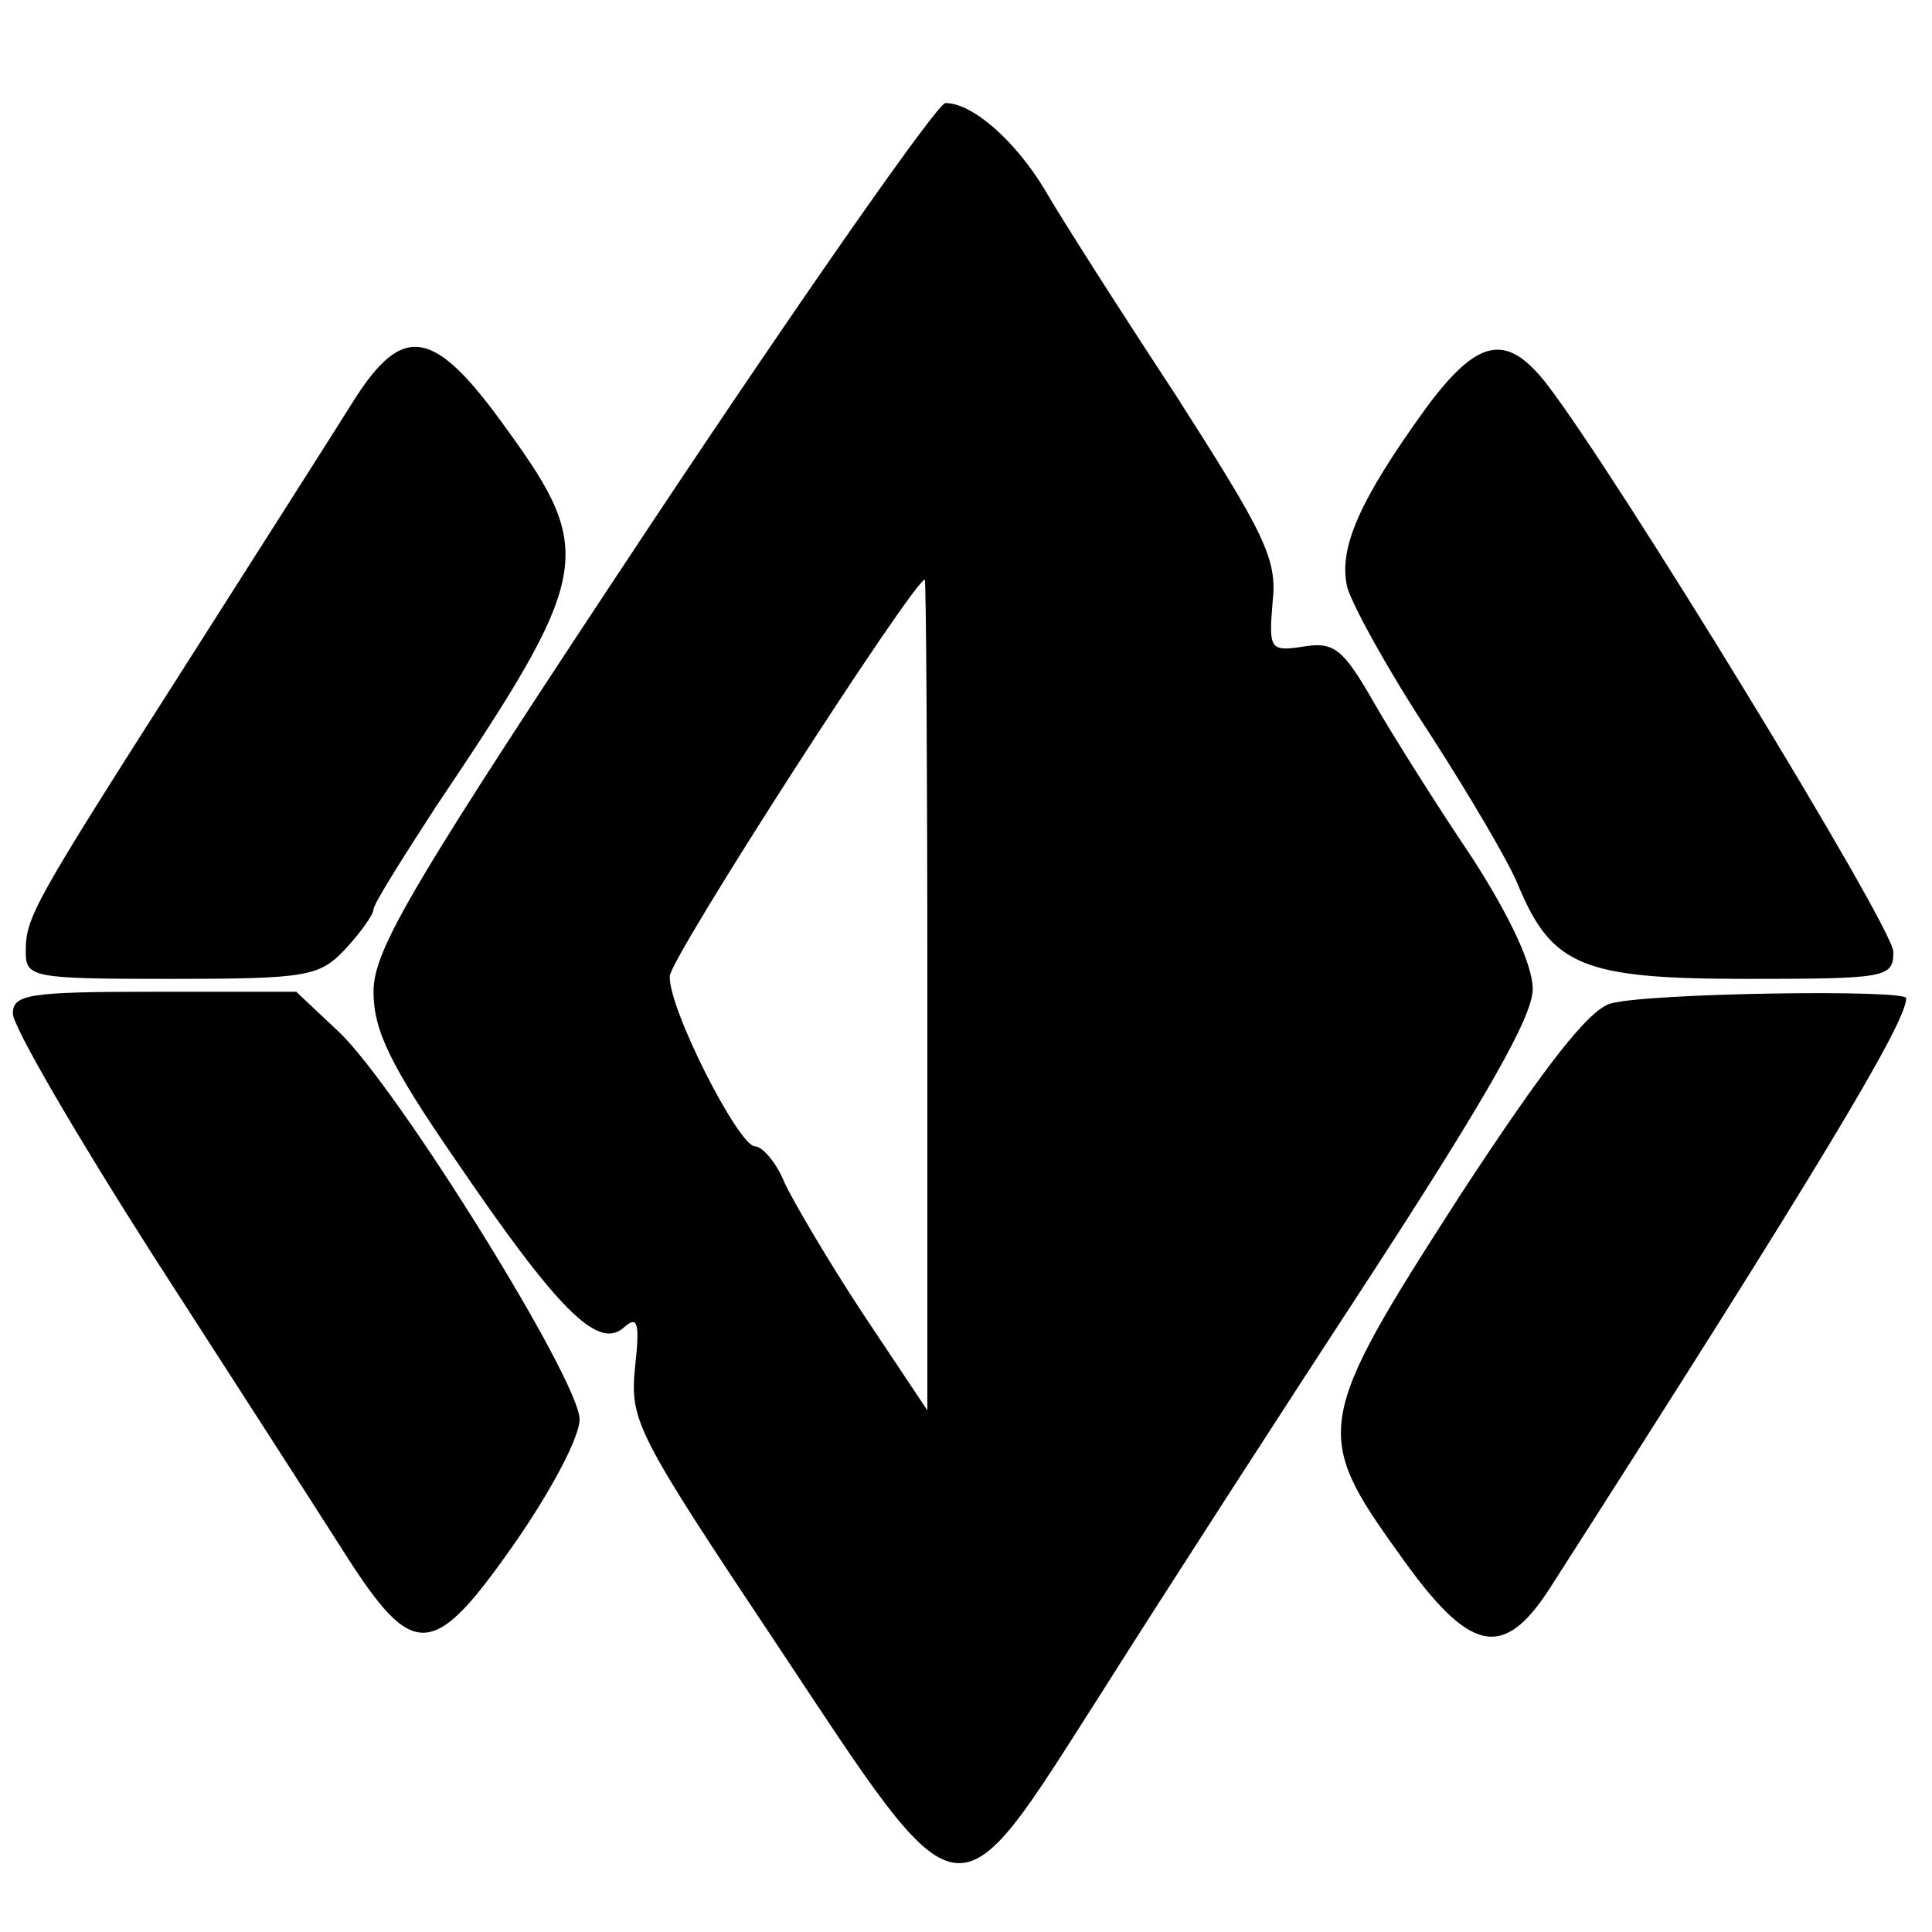
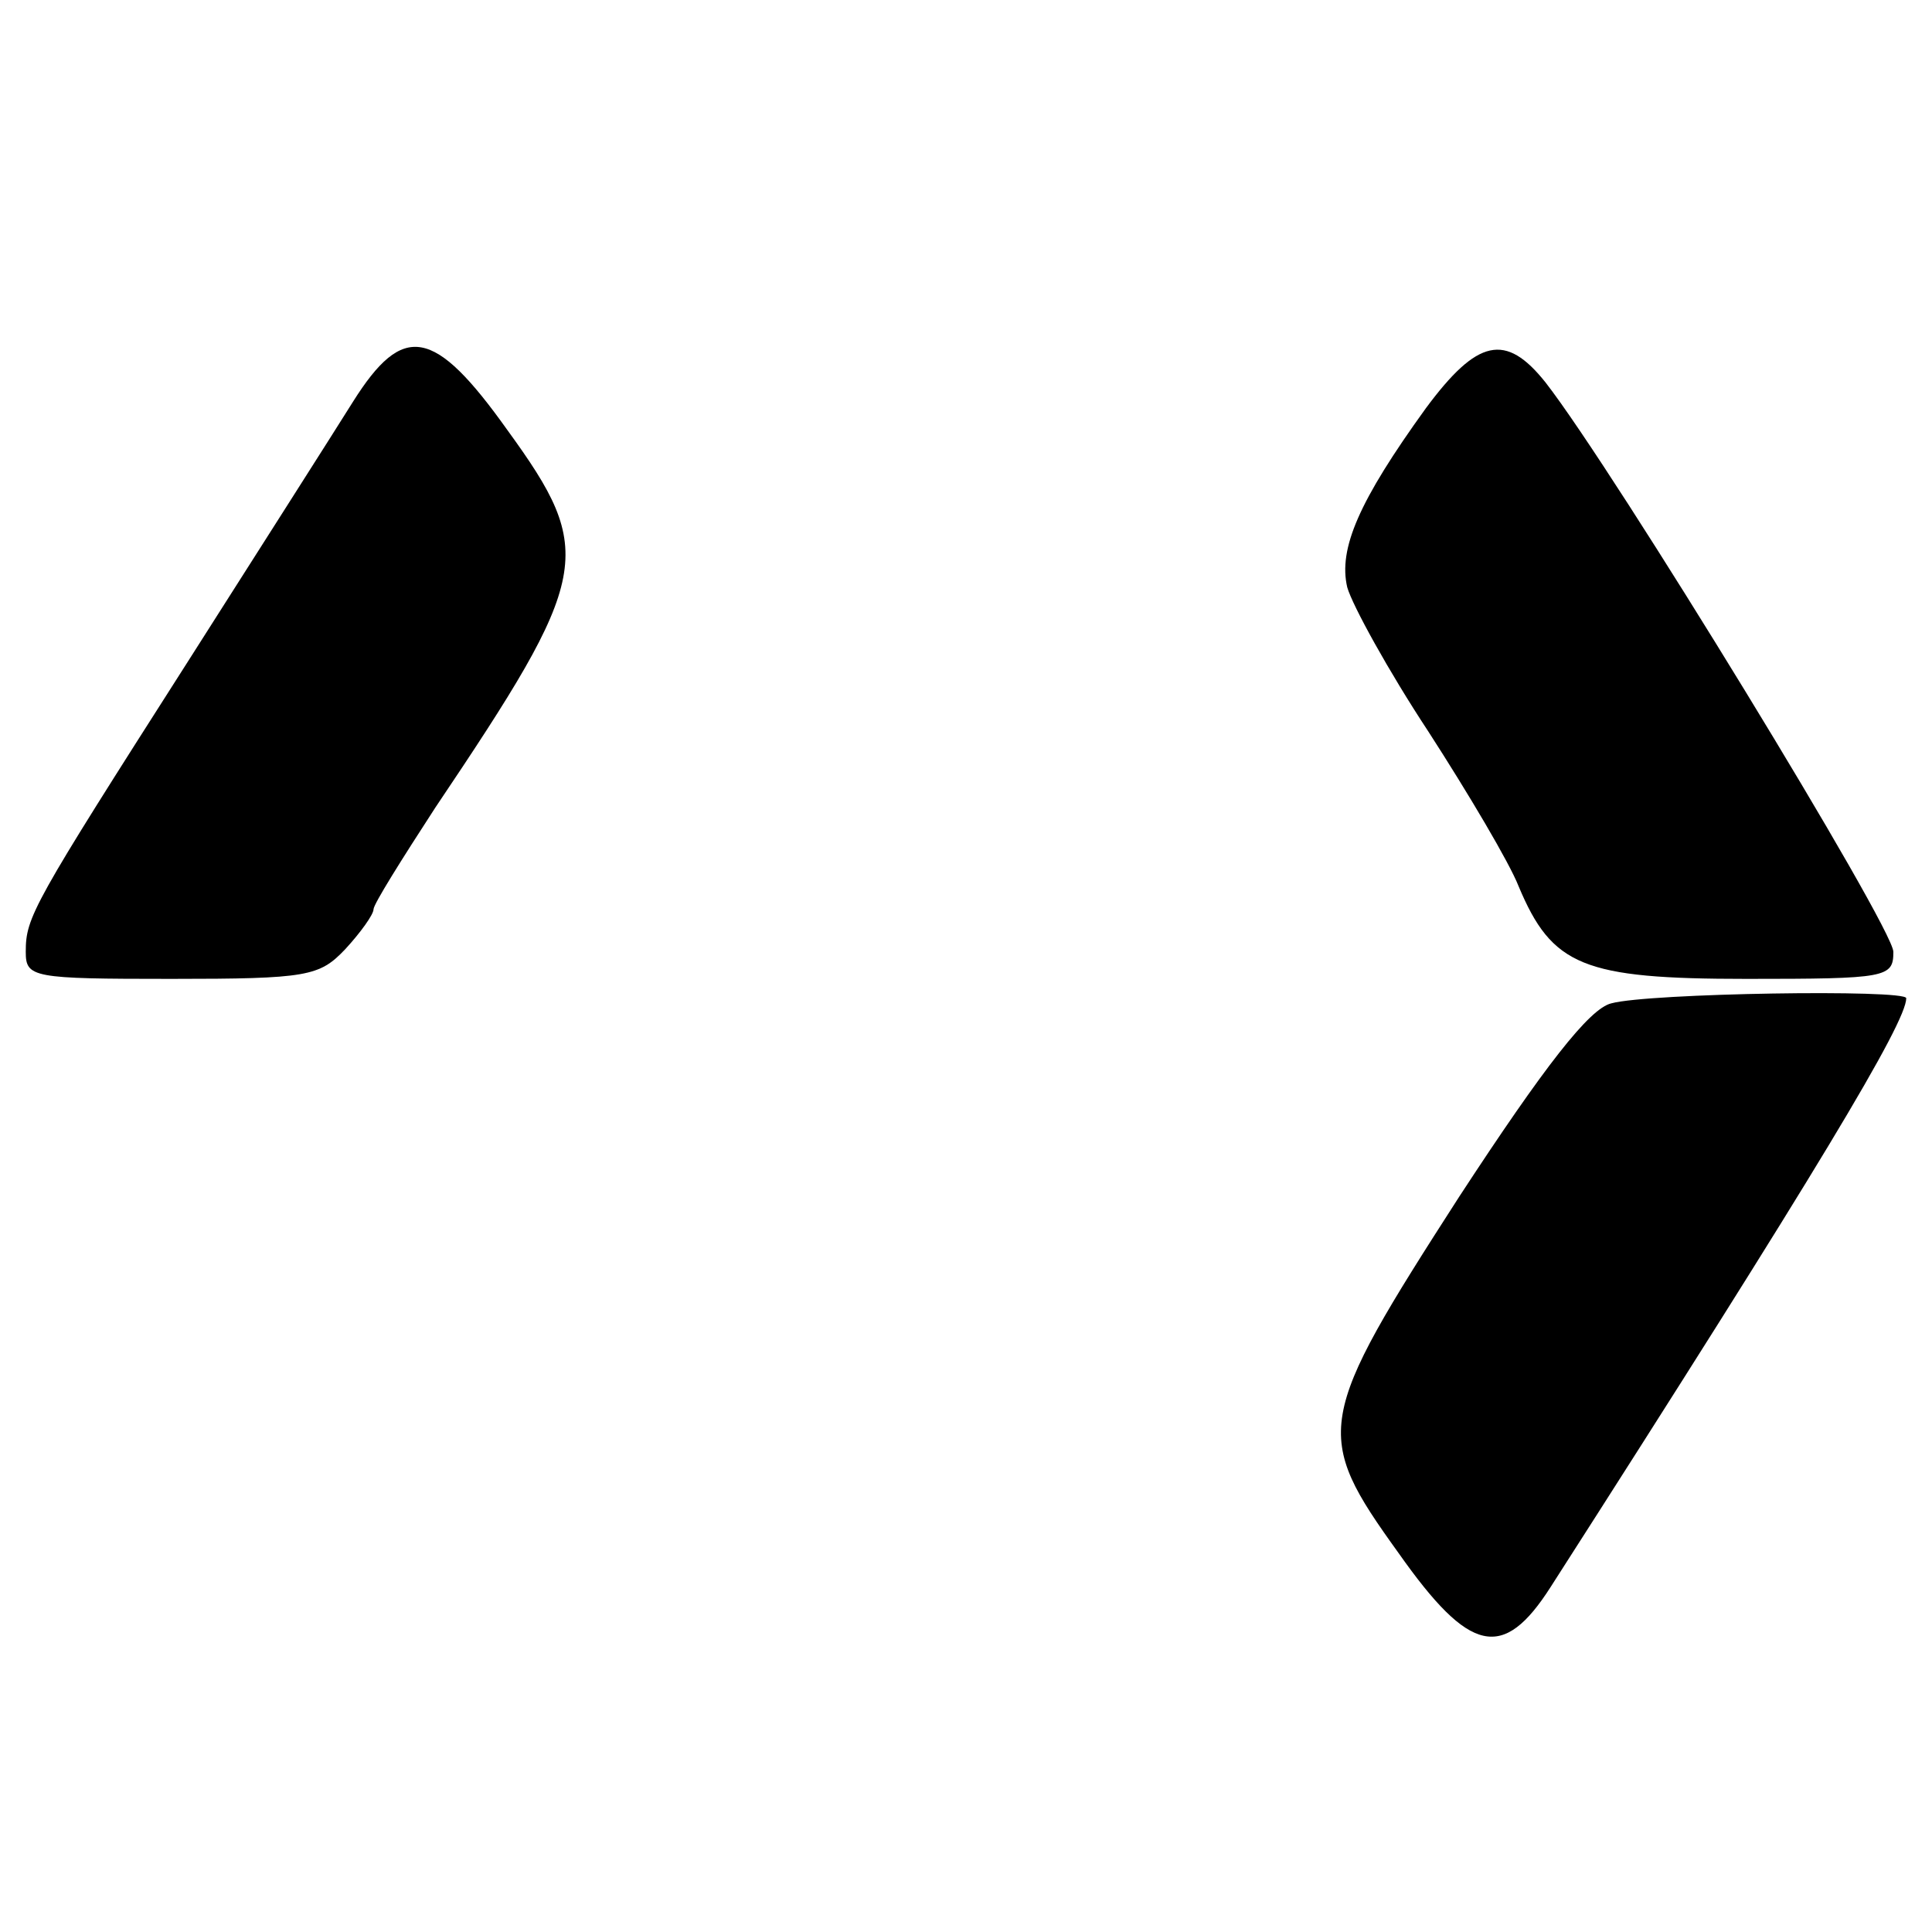
<svg xmlns="http://www.w3.org/2000/svg" version="1.0" width="150" height="150" viewBox="0 0 150 150" preserveAspectRatio="xMidYMid meet">
  <g transform="translate(0,150) scale(0.1,-0.1)" fill="#000000" stroke="none">
-     <path d="M506 1094 c-187 -282 -216 -331 -216 -364 0 -30 13 -57 64 -131 79 -116 110 -147 130 -130 11 10 13 5 9 -31 -4 -41 1 -51 109 -213 148 -223 137 -221 254 -38 48 76 143 223 211 327 87 134 123 197 123 218 0 19 -18 57 -47 102 -27 40 -61 94 -76 120 -24 42 -31 48 -55 44 -26 -4 -27 -2 -24 34 4 34 -6 53 -75 161 -44 67 -90 139 -102 160 -23 38 -56 67 -77 67 -6 0 -109 -147 -228 -326z m214 -366 l0 -323 -50 75 c-27 41 -54 87 -61 102 -6 15 -17 28 -23 28 -13 1 -67 107 -66 132 0 14 189 307 198 308 1 0 2 -145 2 -322z" />
    <path d="M274 1188 c-15 -24 -73 -115 -129 -203 -120 -188 -125 -197 -125 -224 0 -20 5 -21 113 -21 106 0 115 2 135 23 12 13 22 27 22 31 0 4 22 39 48 79 121 180 125 198 56 293 -57 80 -81 84 -120 22z" />
-     <path d="M1107 1183 c-52 -72 -68 -109 -61 -139 4 -14 32 -65 63 -112 31 -48 63 -102 70 -120 26 -62 50 -72 177 -72 109 0 114 1 114 21 0 19 -217 374 -270 442 -31 39 -53 34 -93 -20z" />
-     <path d="M10 713 c0 -10 49 -94 109 -188 60 -93 127 -197 148 -230 54 -85 69 -84 132 6 28 40 51 83 51 97 0 30 -139 254 -186 300 l-34 32 -110 0 c-98 0 -110 -2 -110 -17z" />
+     <path d="M1107 1183 c-52 -72 -68 -109 -61 -139 4 -14 32 -65 63 -112 31 -48 63 -102 70 -120 26 -62 50 -72 177 -72 109 0 114 1 114 21 0 19 -217 374 -270 442 -31 39 -53 34 -93 -20" />
    <path d="M1251 721 c-17 -4 -52 -49 -118 -150 -112 -174 -114 -184 -47 -277 55 -78 81 -84 118 -26 207 323 276 438 276 457 0 7 -200 4 -229 -4z" />
  </g>
</svg>